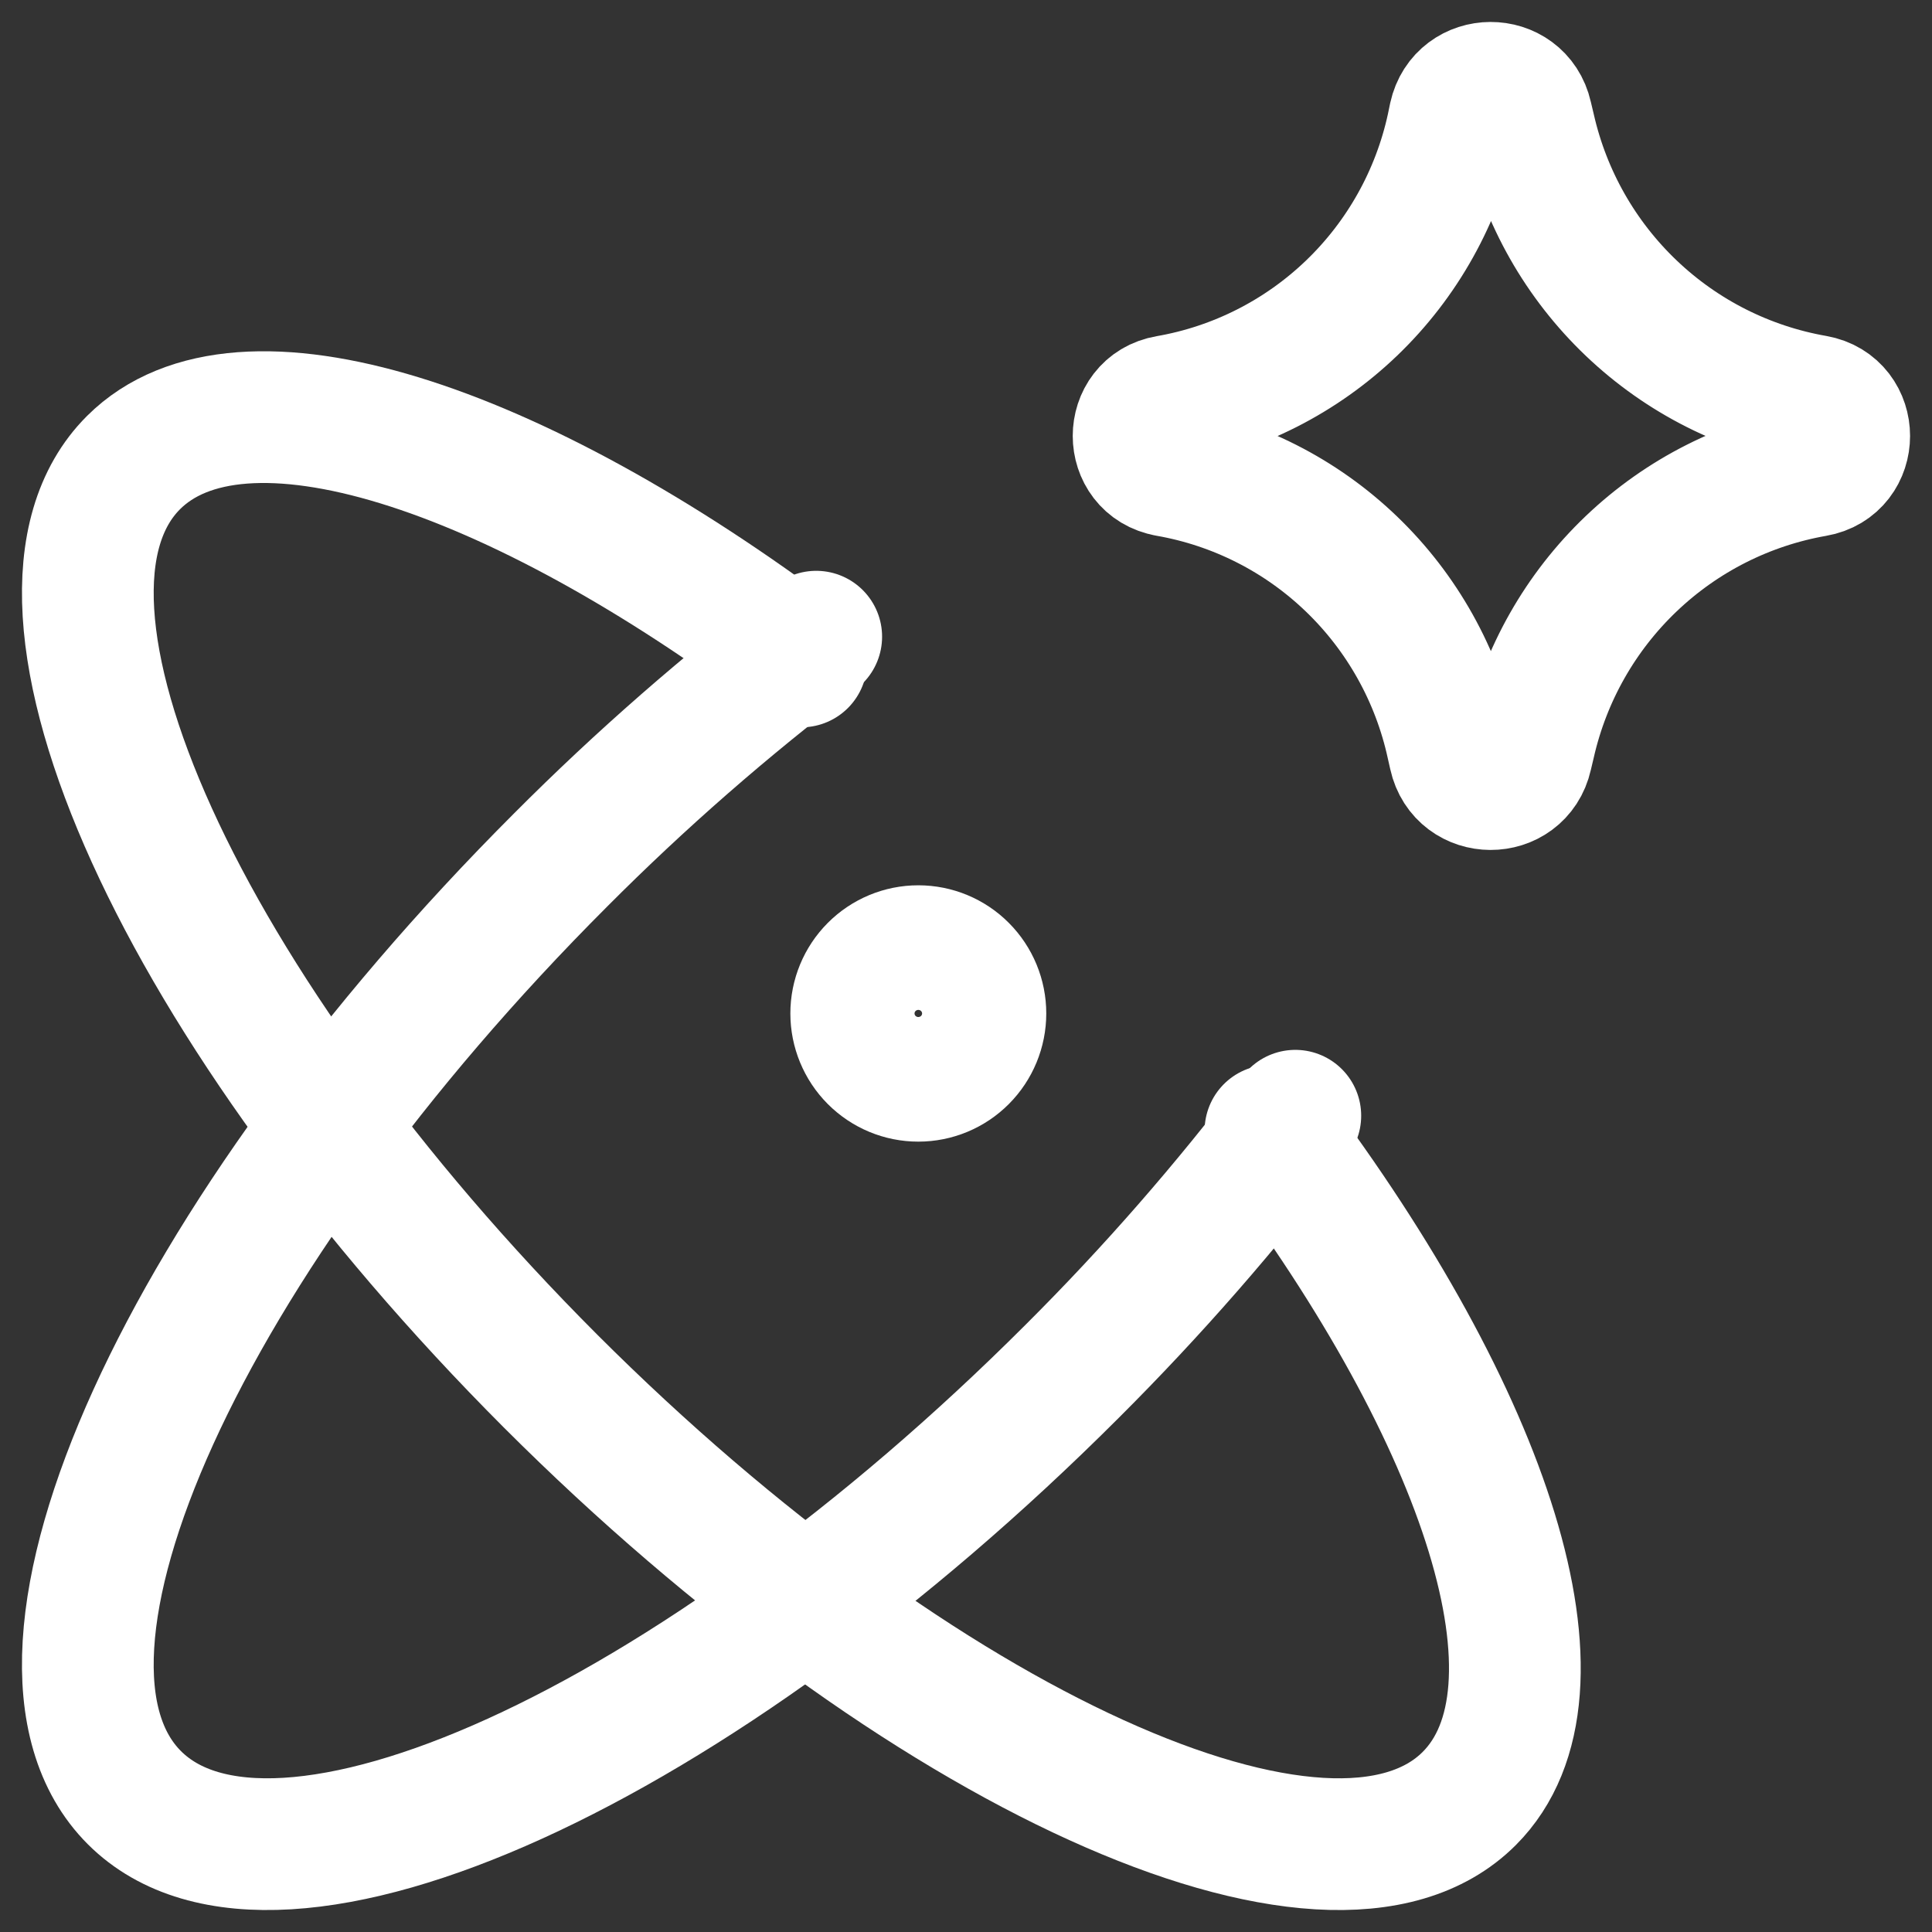
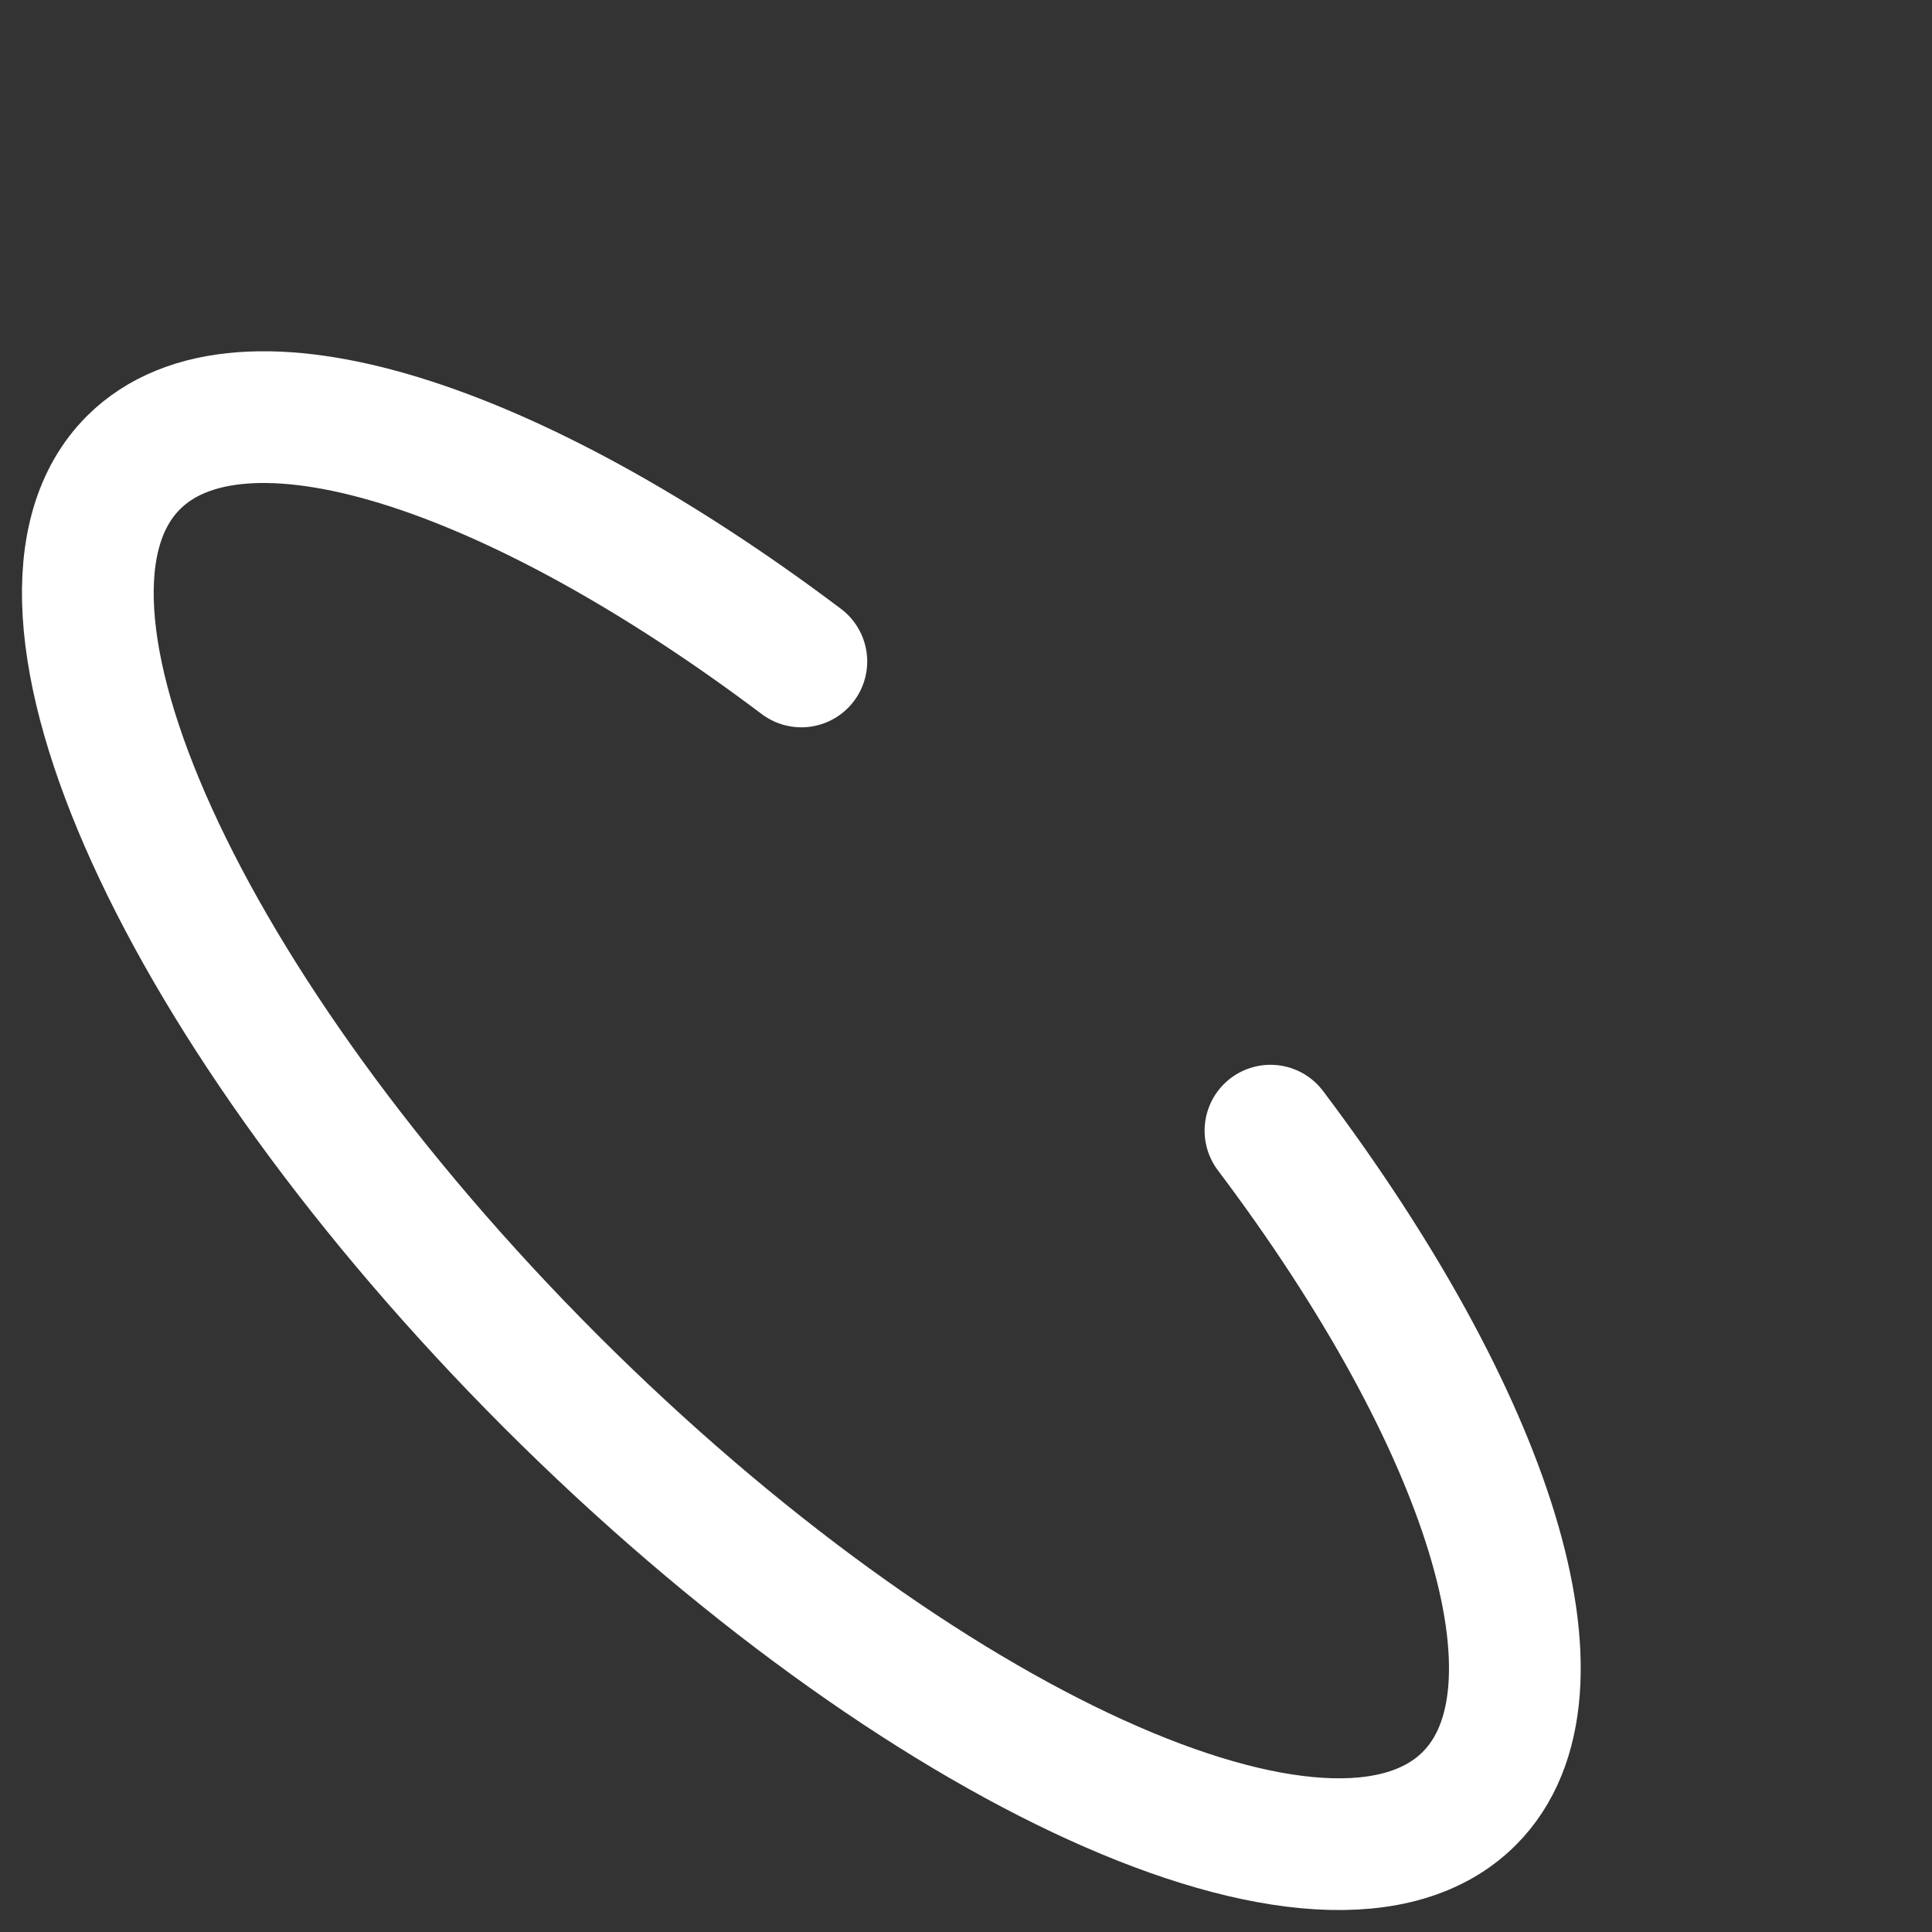
<svg xmlns="http://www.w3.org/2000/svg" width="44" height="44" viewBox="0 0 44 44" fill="none">
  <rect x="0" y="0" width="44" height="44" fill="#333333" stroke="none" />
-   <path d="M18.589 14.5C16.534 16.058 14.588 17.758 12.768 19.585C4.189 28.163 -0.155 37.722 3.06 40.94C6.276 44.155 15.838 39.809 24.414 31.234C26.242 29.412 27.941 27.466 29.5 25.41" stroke="white" stroke-width="3" stroke-linecap="round" stroke-linejoin="round" />
  <path d="M28.934 25.75C33.889 32.327 35.907 38.514 33.461 40.96C30.308 44.113 20.944 39.855 12.541 31.456C4.144 23.05 -0.111 13.69 3.039 10.537C5.485 8.094 11.672 10.112 18.25 15.064" stroke="white" stroke-width="3" stroke-linecap="round" stroke-linejoin="round" />
-   <path d="M19.5 23.081C19.5 23.457 19.649 23.818 19.914 24.084C20.18 24.351 20.539 24.5 20.914 24.5C21.289 24.5 21.649 24.351 21.914 24.084C22.179 23.818 22.328 23.457 22.328 23.081C22.328 22.704 22.179 22.344 21.914 22.078C21.649 21.811 21.289 21.662 20.914 21.662C20.539 21.662 20.18 21.811 19.914 22.078C19.649 22.344 19.5 22.704 19.5 23.081ZM26.599 10.723C25.708 10.567 25.708 9.287 26.599 9.134C28.173 8.861 29.63 8.122 30.784 7.014C31.938 5.905 32.736 4.476 33.076 2.91L33.127 2.663C33.32 1.783 34.57 1.778 34.768 2.655L34.836 2.941C35.191 4.5 35.996 5.918 37.152 7.019C38.307 8.12 39.76 8.853 41.33 9.128C42.224 9.285 42.224 10.573 41.33 10.726C39.76 11.001 38.307 11.735 37.152 12.836C35.996 13.937 35.191 15.355 34.836 16.914L34.768 17.2C34.57 18.08 33.32 18.074 33.127 17.195L33.071 16.948C32.73 15.382 31.932 13.953 30.778 12.844C29.625 11.735 28.168 10.997 26.594 10.723H26.599Z" stroke="white" stroke-width="3" stroke-linecap="round" stroke-linejoin="round" />
</svg>